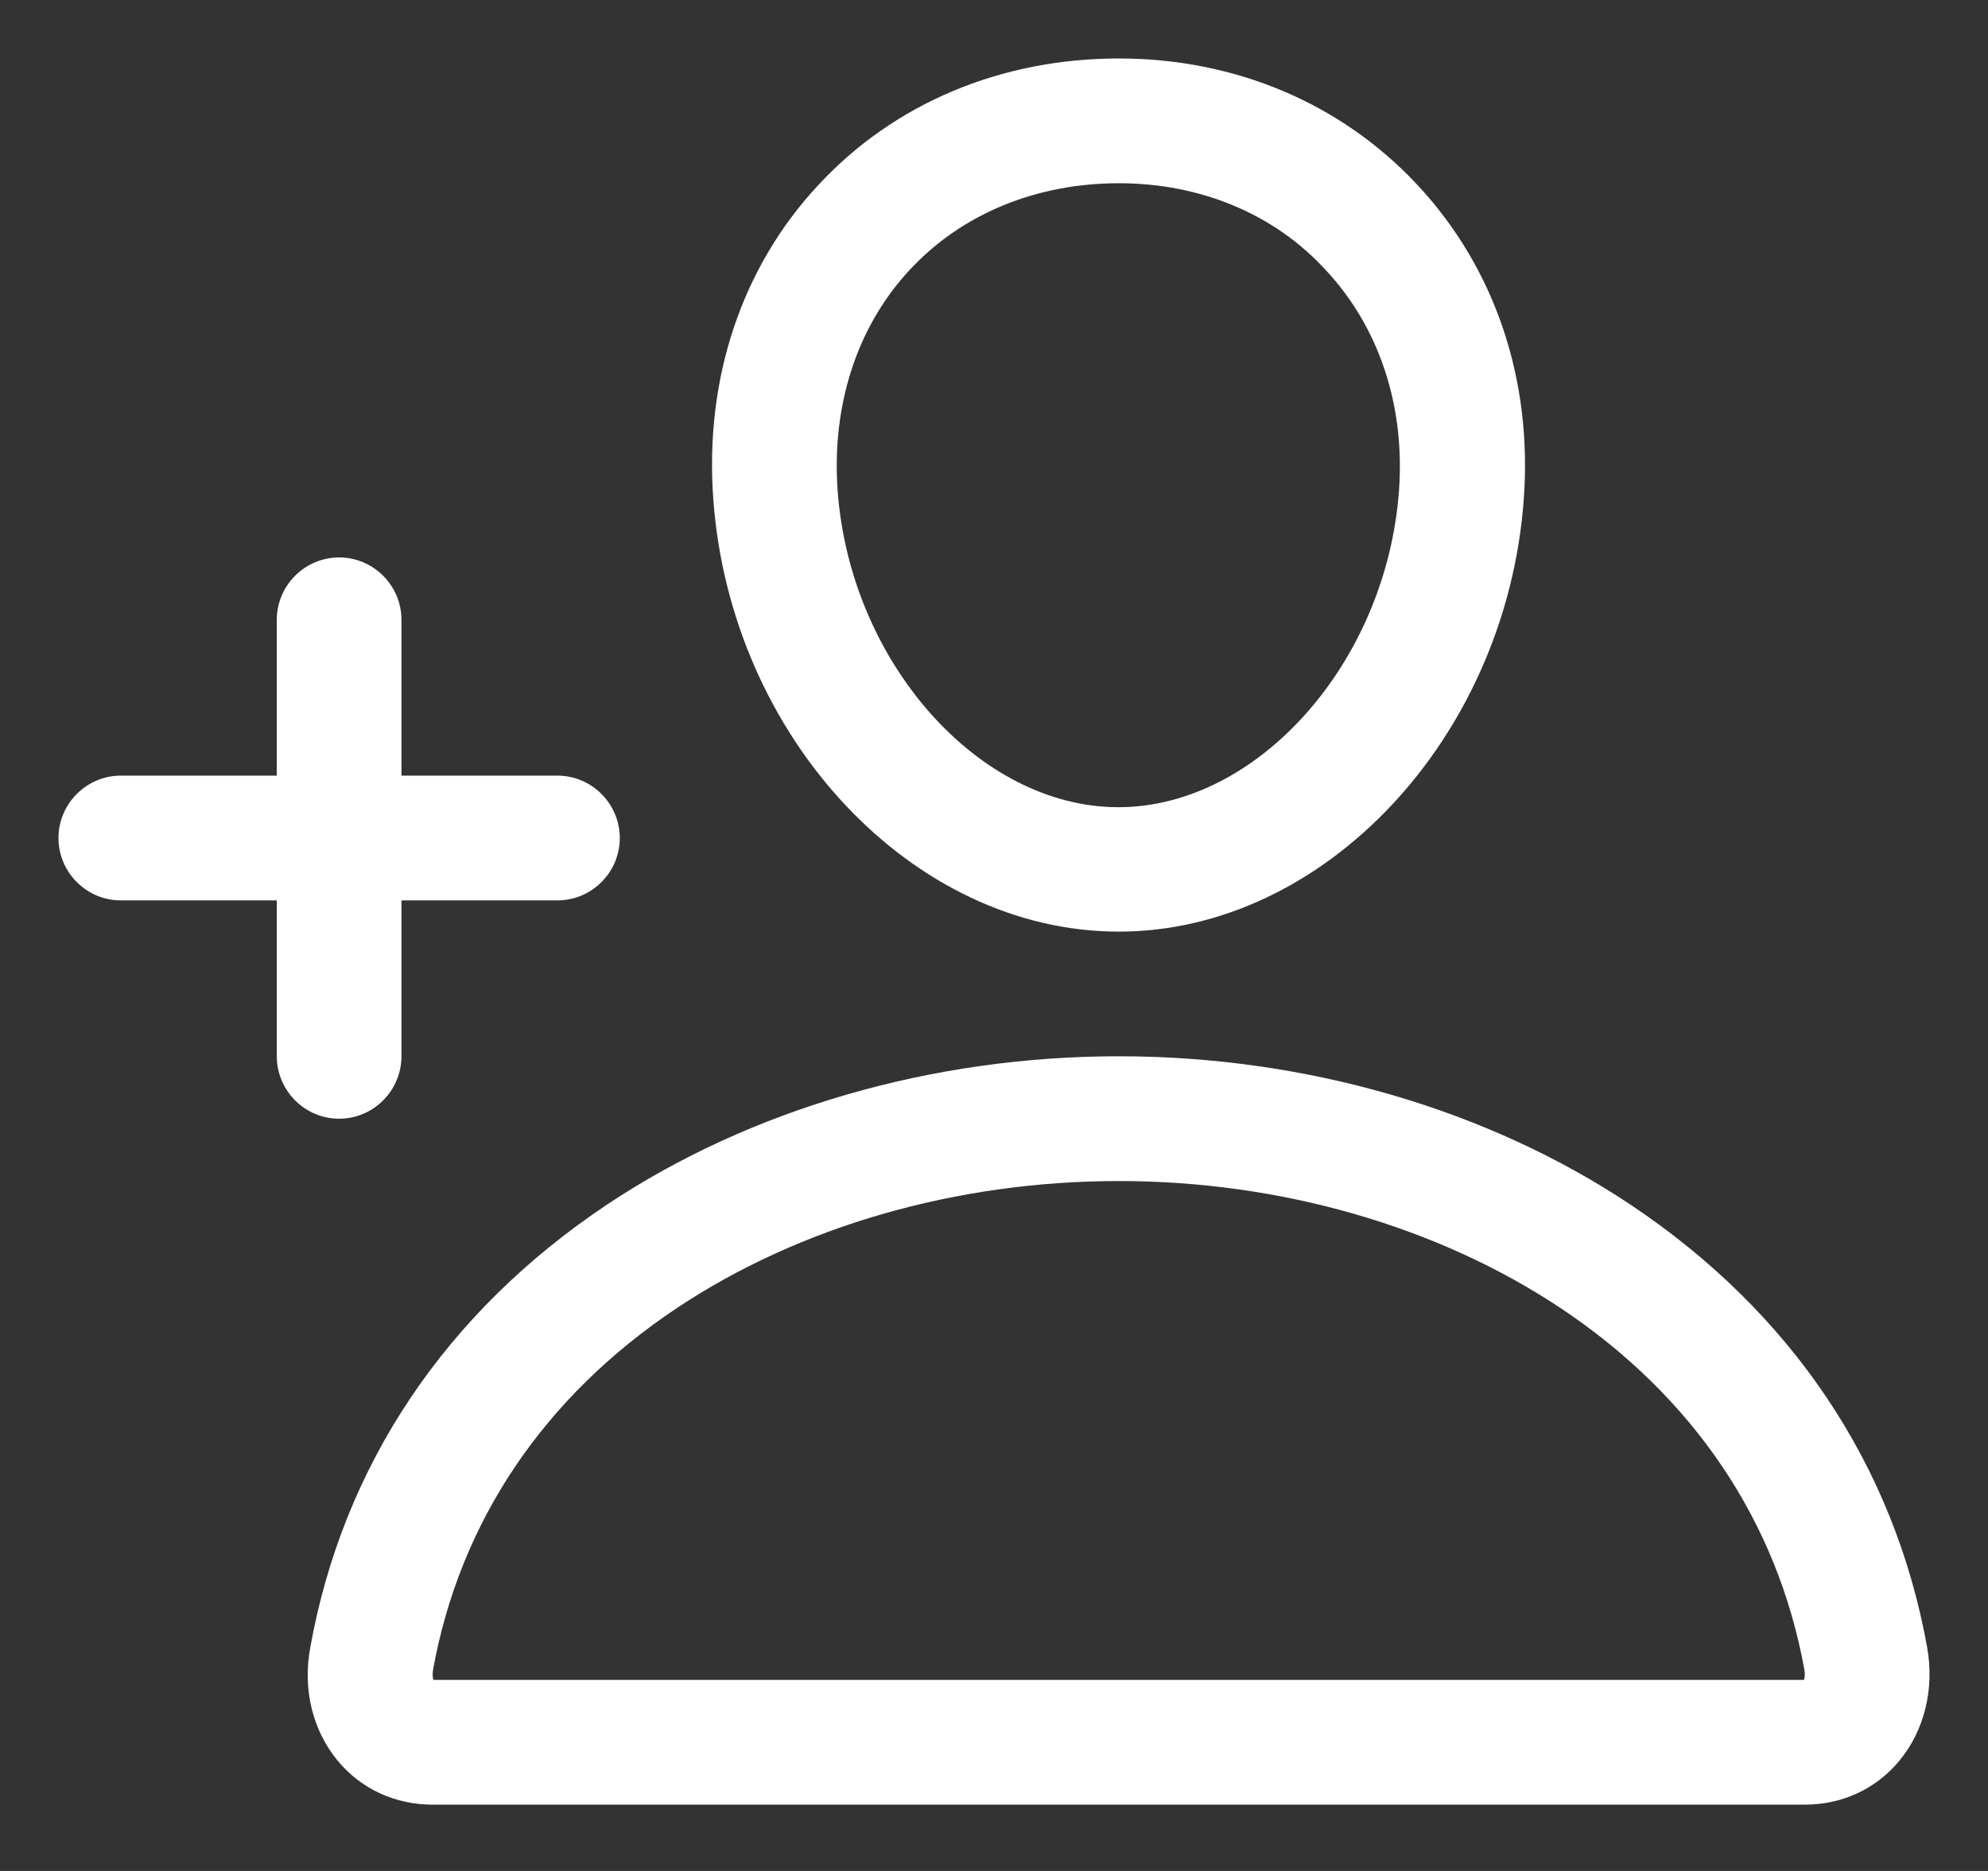
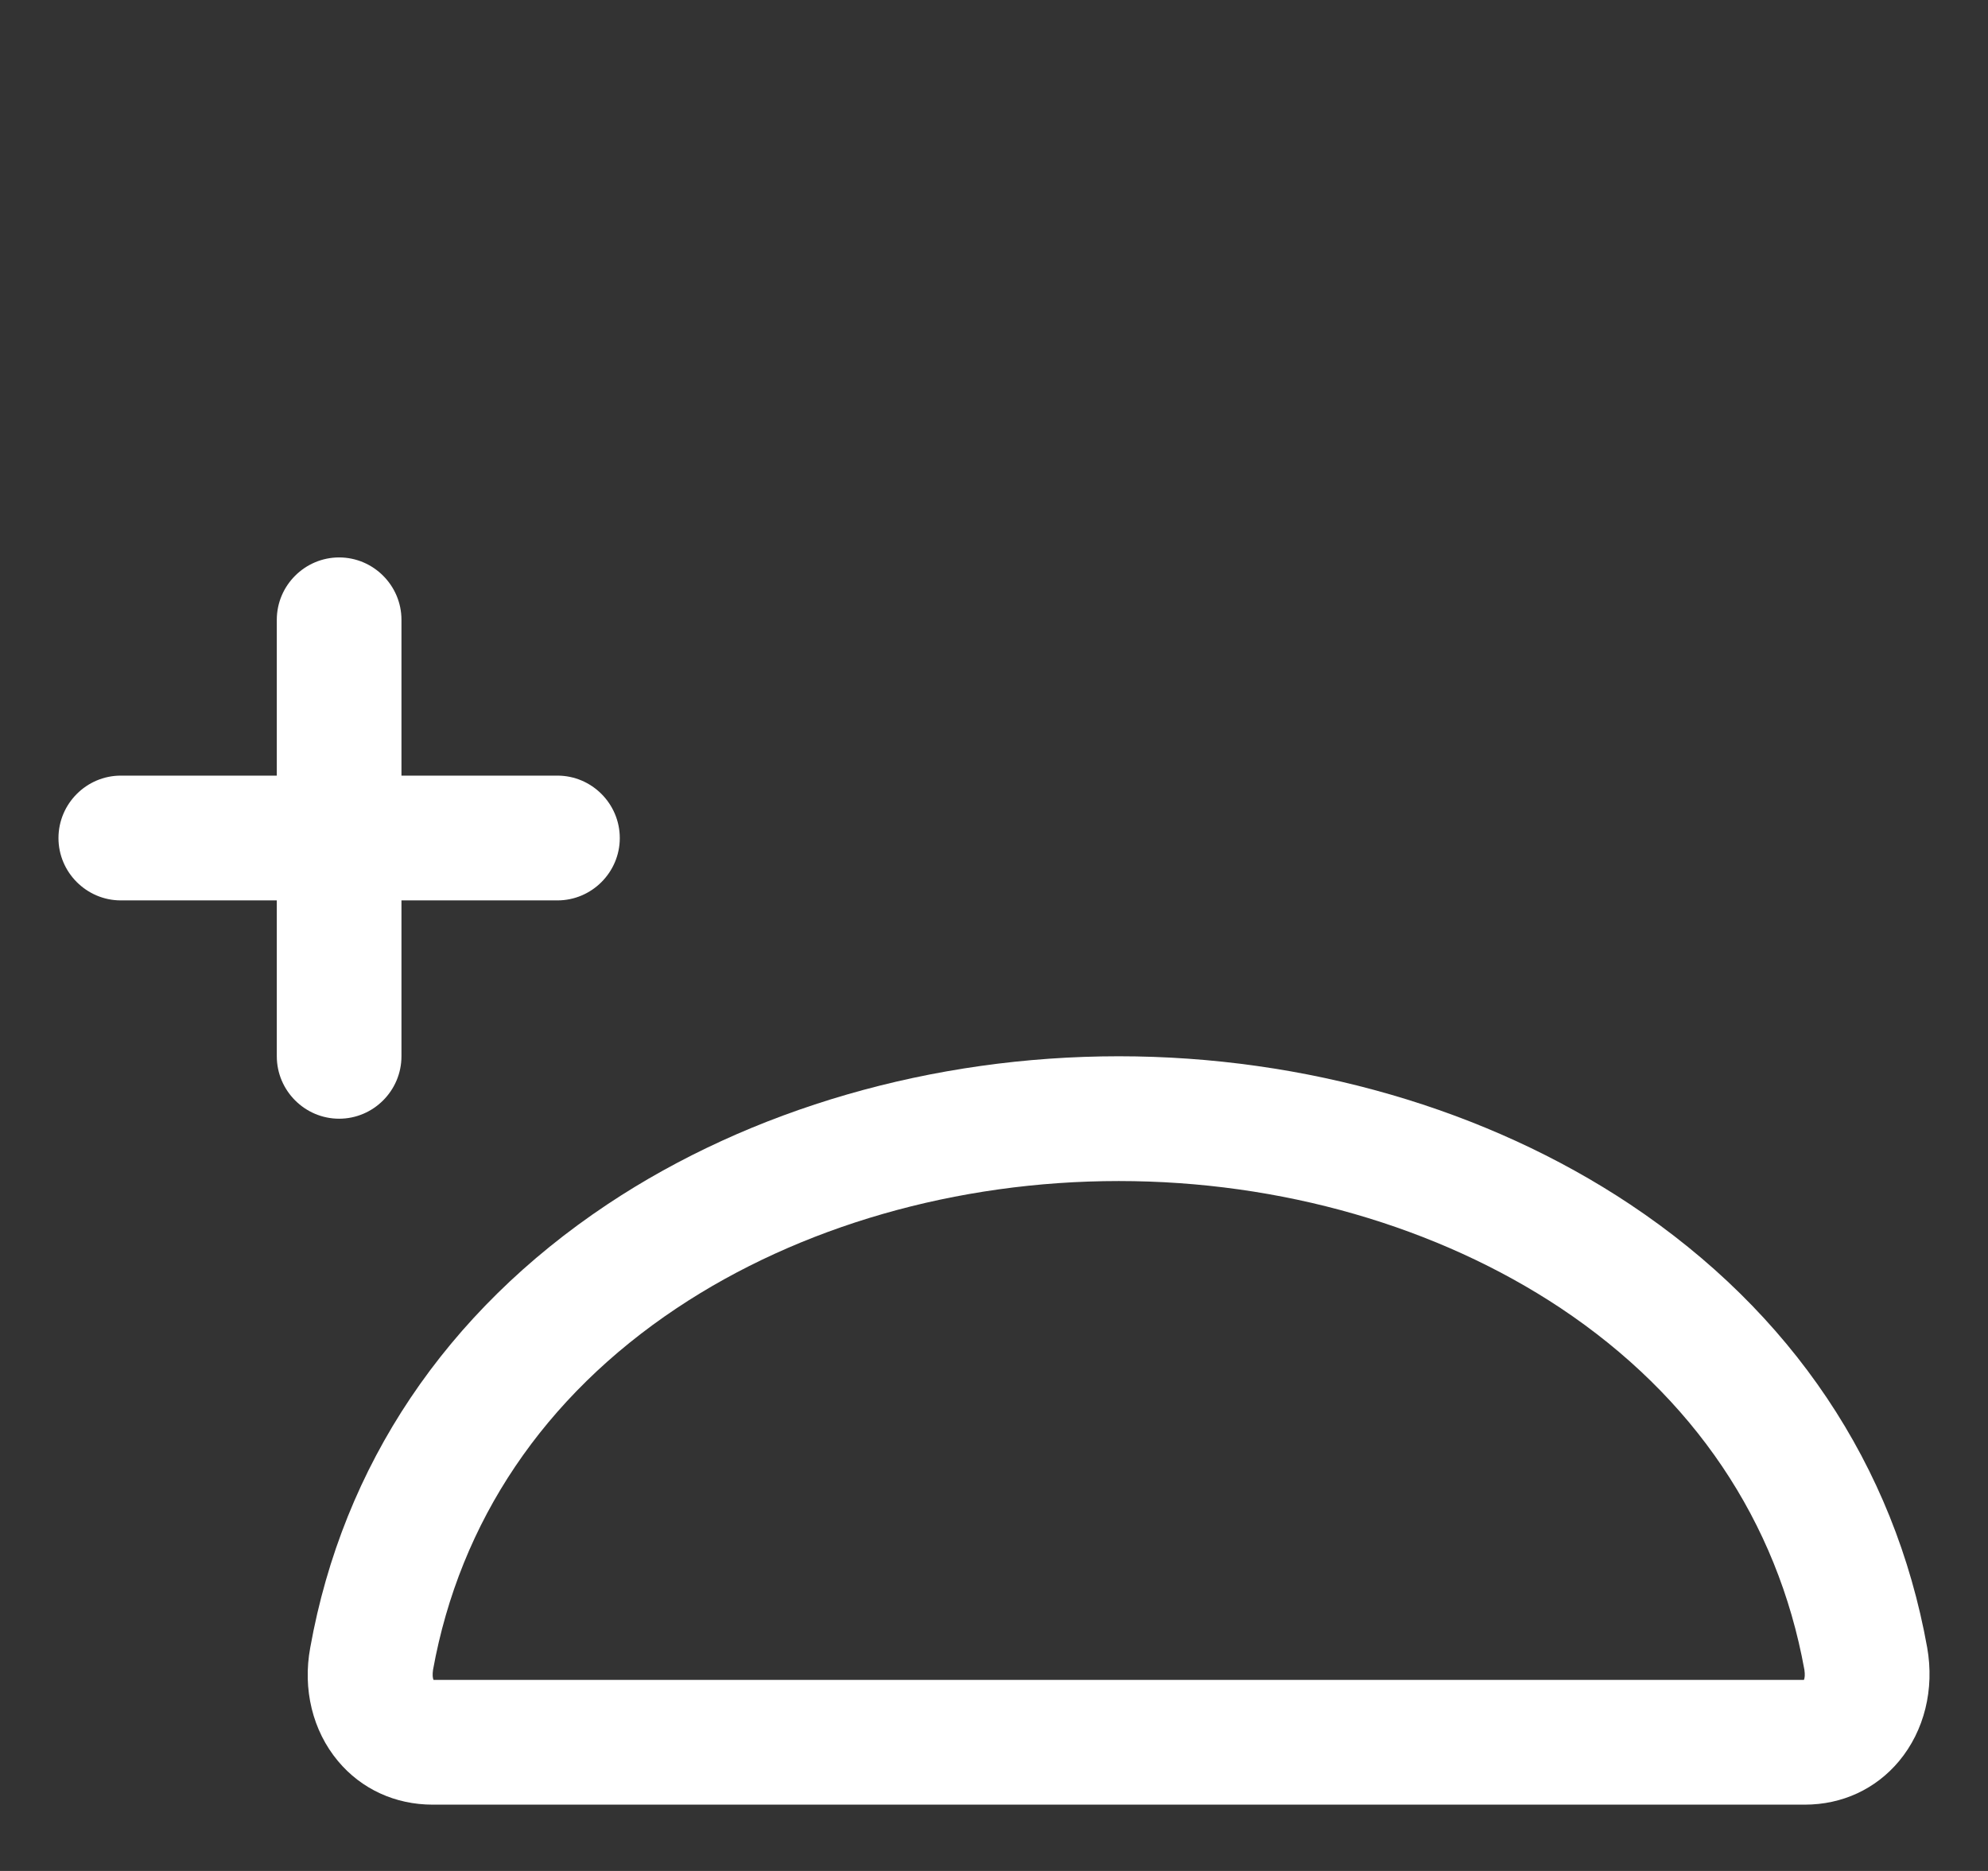
<svg xmlns="http://www.w3.org/2000/svg" width="17px" height="16px" viewBox="0 0 17 16" version="1.1">
  <rect x="0" y="0" width="17" height="16" fill="#333333" stroke="none" />
  <title>C46C206A-F31C-458E-B0AF-AA0392E7E9D9</title>
  <g id="Navigation" stroke="none" stroke-width="1" fill="none" fill-rule="evenodd">
    <g id="PreHomeMenu--Level2--Option2" transform="translate(-1153, -48)" fill="#FFFFFF" fill-rule="nonzero">
      <g id="Button/1.-Primary/Large/Left-icon/Colored/Active" transform="translate(1127, 28)">
        <g id="Smart-layout" transform="translate(26.5, 18)">
          <g id="Icon/x16/person-add-outline" transform="translate(0, 2)">
            <g id="Group" transform="translate(0, 0.5)">
-               <path d="M9.067,7.467 C7.303,7.467 5.75,5.81 5.6,3.773 C5.523,2.74 5.843,1.783 6.5,1.08 C7.147,0.383 8.06,0 9.067,0 C10.067,0 10.976,0.387 11.626,1.087 C12.286,1.797 12.606,2.75 12.53,3.773 C12.53,3.773 12.53,3.773 12.53,3.773 C12.38,5.81 10.826,7.467 9.067,7.467 Z M9.067,1.067 C8.36,1.067 7.723,1.33 7.28,1.807 C6.83,2.29 6.61,2.963 6.663,3.697 C6.77,5.163 7.87,6.403 9.063,6.403 C10.257,6.403 11.356,5.163 11.463,3.697 L11.463,3.697 C11.516,2.973 11.296,2.303 10.84,1.813 C10.4,1.33 9.767,1.067 9.067,1.067 Z" id="Shape" />
              <path d="M14.933,14.933 L3.2,14.933 C2.88,14.933 2.59,14.8 2.39,14.56 C2.173,14.3 2.087,13.946 2.153,13.59 C2.433,12.03 3.313,10.72 4.693,9.8 C5.92,8.983 7.473,8.533 9.067,8.533 C10.66,8.533 12.213,8.983 13.44,9.8 C14.82,10.72 15.7,12.03 15.98,13.59 C16.043,13.946 15.956,14.3 15.74,14.56 C15.54,14.8 15.253,14.933 14.933,14.933 Z M3.207,13.866 L14.926,13.866 C14.933,13.85 14.936,13.823 14.93,13.78 C14.7,12.51 13.98,11.443 12.846,10.687 C11.793,9.987 10.45,9.6 9.067,9.6 C7.68,9.6 6.337,9.987 5.287,10.687 C4.153,11.443 3.433,12.51 3.203,13.78 C3.197,13.823 3.2,13.85 3.207,13.866 Z" id="Shape" />
              <path d="M2.4,9.067 C2.107,9.067 1.867,8.827 1.867,8.533 L1.867,4.8 C1.867,4.507 2.107,4.267 2.4,4.267 C2.693,4.267 2.933,4.507 2.933,4.8 L2.933,8.533 C2.933,8.827 2.693,9.067 2.4,9.067 Z" id="Path" />
              <path d="M4.267,7.2 L0.533,7.2 C0.24,7.2 0,6.96 0,6.667 C0,6.373 0.24,6.133 0.533,6.133 L4.267,6.133 C4.56,6.133 4.8,6.373 4.8,6.667 C4.8,6.96 4.56,7.2 4.267,7.2 Z" id="Path" />
            </g>
          </g>
        </g>
      </g>
    </g>
  </g>
</svg>